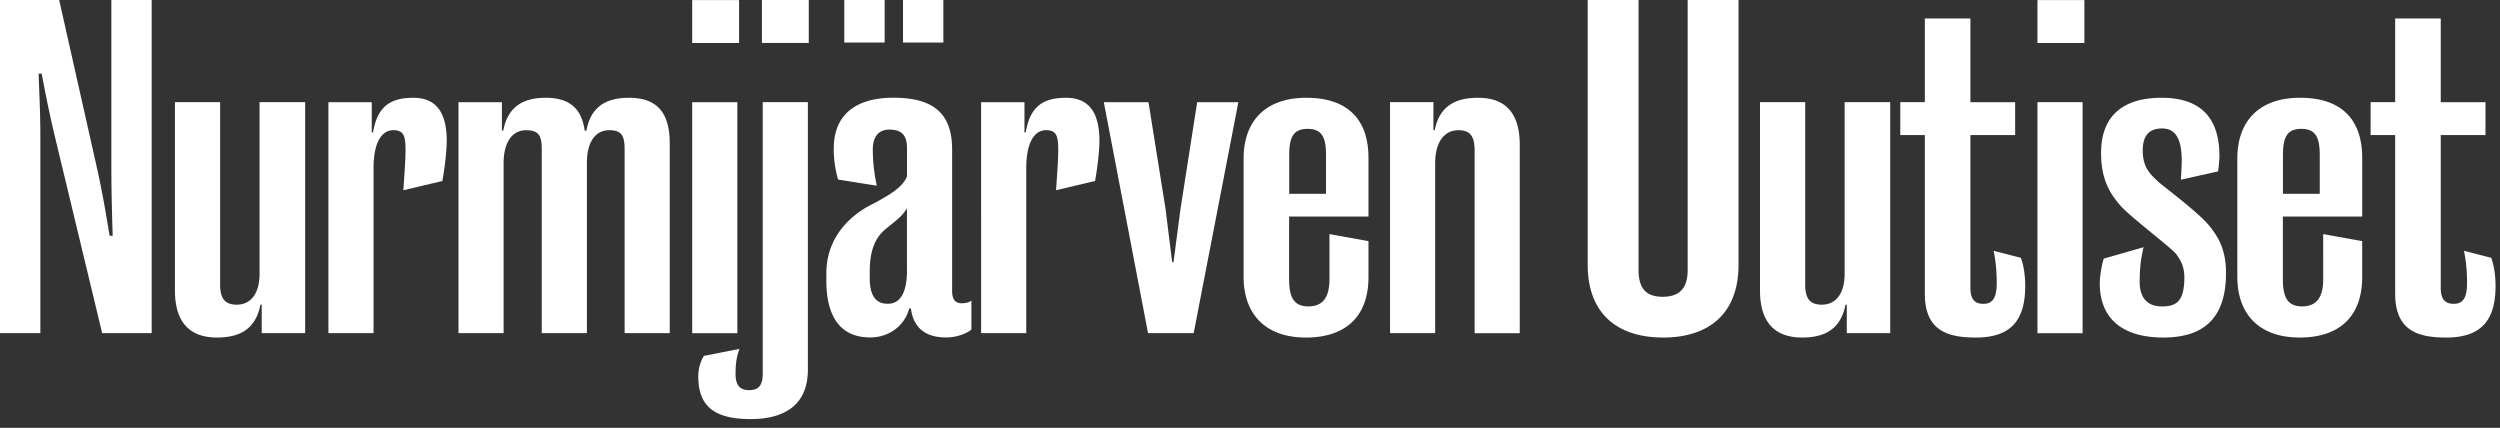
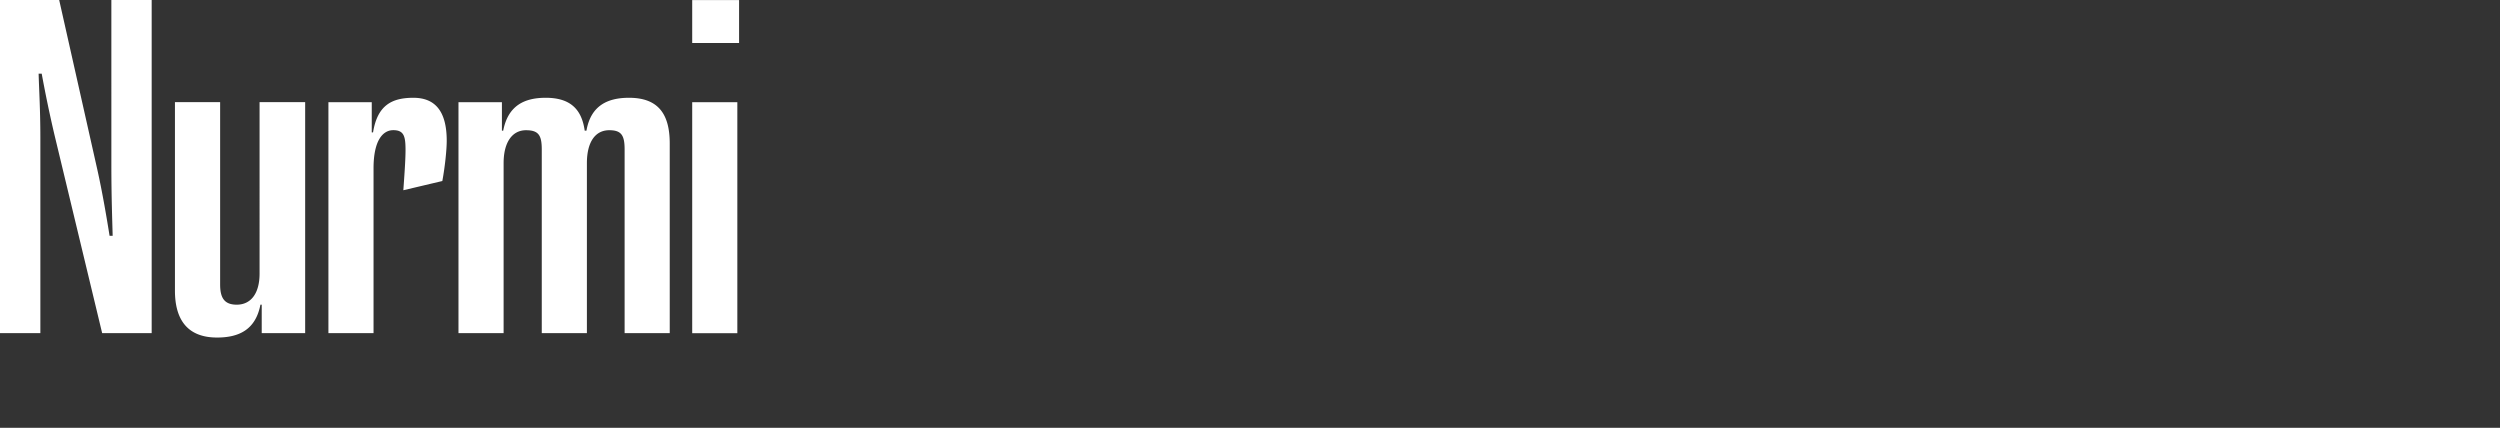
<svg xmlns="http://www.w3.org/2000/svg" width="187" height="32" fill="none" viewBox="0 0 187 32">
  <rect x="0" y="0" width="187" height="32" fill="#333333" stroke="none" />
  <path fill="#fff" d="M7.642 24.92 4.07 10.068a94.94 94.94 0 0 1-.95-4.557h-.231c.033 1.181.13 2.753.13 4.754V24.92H0V0h4.427L7.28 12.687c.395 1.77.723 3.737.916 4.952h.231c-.033-1.278-.097-2.984-.097-5.28V0h3.015v24.92H7.642Zm15.18 0h-3.245v-2.132h-.097c-.362 1.9-1.64 2.46-3.246 2.46-2.131 0-3.148-1.245-3.148-3.51v-14.1h3.38V21.28c0 1.018.327 1.51 1.244 1.51 1.017 0 1.706-.787 1.706-2.33V7.64h3.41v17.277l-.004.004Zm1.74-17.278h3.245v2.262h.097c.328-2.035 1.409-2.59 3.018-2.59 1.61 0 2.493.984 2.493 3.212 0 .69-.13 1.934-.328 3.014l-2.917.69c.067-.95.164-2.262.164-2.985 0-1.017-.097-1.509-.917-1.509-.753 0-1.476.723-1.476 2.854v12.33h-3.375V7.638l-.004.004Zm9.736 0h3.245v2.131h.097c.362-1.87 1.573-2.459 3.179-2.459 1.803 0 2.69.82 2.917 2.46h.13c.328-1.871 1.573-2.46 3.183-2.46 2.13 0 3.047 1.148 3.047 3.41V24.92h-3.375V11.182c0-1.05-.231-1.442-1.148-1.442-1.05 0-1.673.887-1.673 2.459v12.72h-3.376V11.183c0-1.05-.227-1.442-1.18-1.442-1.018 0-1.674.887-1.674 2.459v12.72h-3.376V7.64l.004.003Zm20.985-4.426h-3.506V.004h3.506v3.212Zm-3.506 4.426h3.376v17.281h-3.376V7.643Z" />
-   <path fill="#fff" d="M57.053 7.642h3.376v20.001c0 2.623-1.707 3.704-4.296 3.704-2.72 0-3.902-.984-3.902-3.182 0-.525.13-1.08.425-1.543l2.657-.525c-.198.559-.294 1.017-.294 1.87 0 .854.328 1.215 1.017 1.215.622 0 1.017-.26 1.017-1.244V7.642ZM56.99 0h3.506v3.212H56.99V0Zm5.704 13.444a8.036 8.036 0 0 1-.328-2.33c0-2.69 1.837-3.804 4.46-3.804 2.884 0 4.393 1.081 4.393 3.868v10.59c0 .655.261.916.72.916.36 0 .588-.097.722-.197v2.164c-.294.261-1.05.59-1.9.59-1.379 0-2.426-.59-2.623-2.166h-.13c-.295 1.181-1.409 2.165-2.918 2.165-2.098 0-3.279-1.378-3.279-4.262v-.526c0-3.312 2.657-4.821 3.573-5.246 1.51-.82 2.132-1.278 2.46-2v-2.132c0-.984-.425-1.379-1.312-1.379-.753 0-1.245.458-1.245 1.476 0 1.08.13 1.9.295 2.72l-2.884-.459-.004.011Zm3.477-10.262h-3.019V0h3.019v3.182Zm1.669 16.983v-4.59c-.328.559-.72.853-1.539 1.509-.69.559-1.245 1.408-1.245 3.212v.492c0 1.475.56 1.933 1.346 1.933 1.05 0 1.442-1.017 1.442-2.556m2.72-16.983h-3.018V0h3.018v3.182Zm2.82 4.46h3.246v2.262h.096c.328-2.035 1.409-2.59 3.019-2.59s2.492.984 2.492 3.212c0 .69-.13 1.934-.328 3.014l-2.917.69c.067-.95.164-2.262.164-2.985 0-1.017-.097-1.509-.917-1.509-.752 0-1.475.723-1.475 2.854v12.33h-3.376V7.638l-.004.004Zm9.181 0h3.342l1.278 8 .492 3.968h.1l.522-3.968 1.249-8h3.081L89.287 24.92h-3.413L82.565 7.642Zm15.113 17.606c-2.985 0-4.658-1.707-4.658-4.557v-8.82c0-2.884 1.707-4.557 4.688-4.557 3.182 0 4.654 1.703 4.654 4.49v4.393h-5.936v4.687c0 1.312.328 2.035 1.442 2.035 1.114 0 1.576-.723 1.576-2.035V17.51l2.918.525v2.69c0 2.854-1.606 4.524-4.688 4.524m-1.24-13.608v2.854h2.753V11.64c0-1.311-.265-2-1.379-2-1.114 0-1.375.689-1.375 2Zm7.541-3.999h3.245V9.74h.097c.362-1.87 1.64-2.426 3.246-2.426 2.131 0 3.114 1.245 3.114 3.51v14.1h-3.375V11.281c0-1.05-.295-1.542-1.211-1.542-1.051 0-1.74.887-1.74 2.459v12.72h-3.376V7.64v.003Zm20.426 17.606c-3.476 0-5.641-1.837-5.641-5.444V0h3.804v20.199c0 1.509.689 2 1.803 2 1.115 0 1.871-.491 1.871-2V0h3.804v19.804c0 3.607-2.165 5.444-5.641 5.444Zm16.983-.328h-3.245v-2.132h-.097c-.361 1.9-1.639 2.46-3.245 2.46-2.132 0-3.149-1.245-3.149-3.51v-14.1h3.38V21.28c0 1.018.328 1.51 1.244 1.51 1.017 0 1.707-.787 1.707-2.33V7.64h3.409v17.277l-.004.004Zm2.594-14.819h-1.837V7.642h1.837V1.38h3.409v6.263h3.346v2.46h-3.346v11.442c0 .984.458 1.181.984 1.181.722 0 .983-.525.983-1.543 0-.886-.067-1.639-.231-2.425l2.035.525c.231.589.328 1.409.328 2.098 0 2.526-1.018 3.868-3.704 3.868-2.165 0-3.804-.56-3.804-3.28V10.102Zm11.934-6.885h-3.51V.004h3.51v3.212Zm-3.51 4.426h3.376v17.281h-3.376V7.643Zm7.642 13.41c0 1.476.82 1.87 1.673 1.87 1.017 0 1.673-.327 1.673-2.164 0-.917-.361-1.409-.622-1.77-.525-.589-3.279-2.657-4.099-3.54-.752-.853-1.509-1.9-1.509-4.002 0-3.081 2.001-4.132 4.524-4.132 3.148 0 4.329 1.737 4.329 4.36 0 .328-.067.916-.1 1.147l-2.787.623c.033-.425.067-1.081.067-1.443 0-1.803-.589-2.392-1.476-2.392-.82 0-1.442.395-1.442 1.64 0 1.311.589 1.803 1.215 2.392.458.391 2.951 2.262 3.737 3.212.656.82 1.278 1.736 1.278 3.573 0 3.313-1.606 4.822-4.687 4.822-2.854 0-4.755-1.245-4.755-4.066 0-.525.131-1.277.295-1.836l2.984-.854c-.197.787-.294 1.543-.294 2.556m11.96 4.2c-2.984 0-4.657-1.707-4.657-4.557v-8.82c0-2.884 1.706-4.557 4.687-4.557 3.182 0 4.654 1.703 4.654 4.49v4.393h-5.935v4.687c0 1.312.327 2.035 1.441 2.035 1.115 0 1.577-.723 1.577-2.035V17.51l2.917.525v2.69c0 2.854-1.606 4.524-4.687 4.524m-1.241-13.608v2.854h2.754V11.64c0-1.311-.265-2-1.379-2-1.114 0-1.375.689-1.375 2Zm8.395-1.54h-1.837V7.642h1.837V1.38h3.409v6.263h3.346v2.46h-3.346v11.442c0 .984.458 1.181.984 1.181.723 0 .983-.525.983-1.543 0-.886-.067-1.639-.231-2.425l2.035.525c.231.589.328 1.409.328 2.098 0 2.526-1.018 3.868-3.704 3.868-2.165 0-3.804-.56-3.804-3.28V10.102Z" />
</svg>